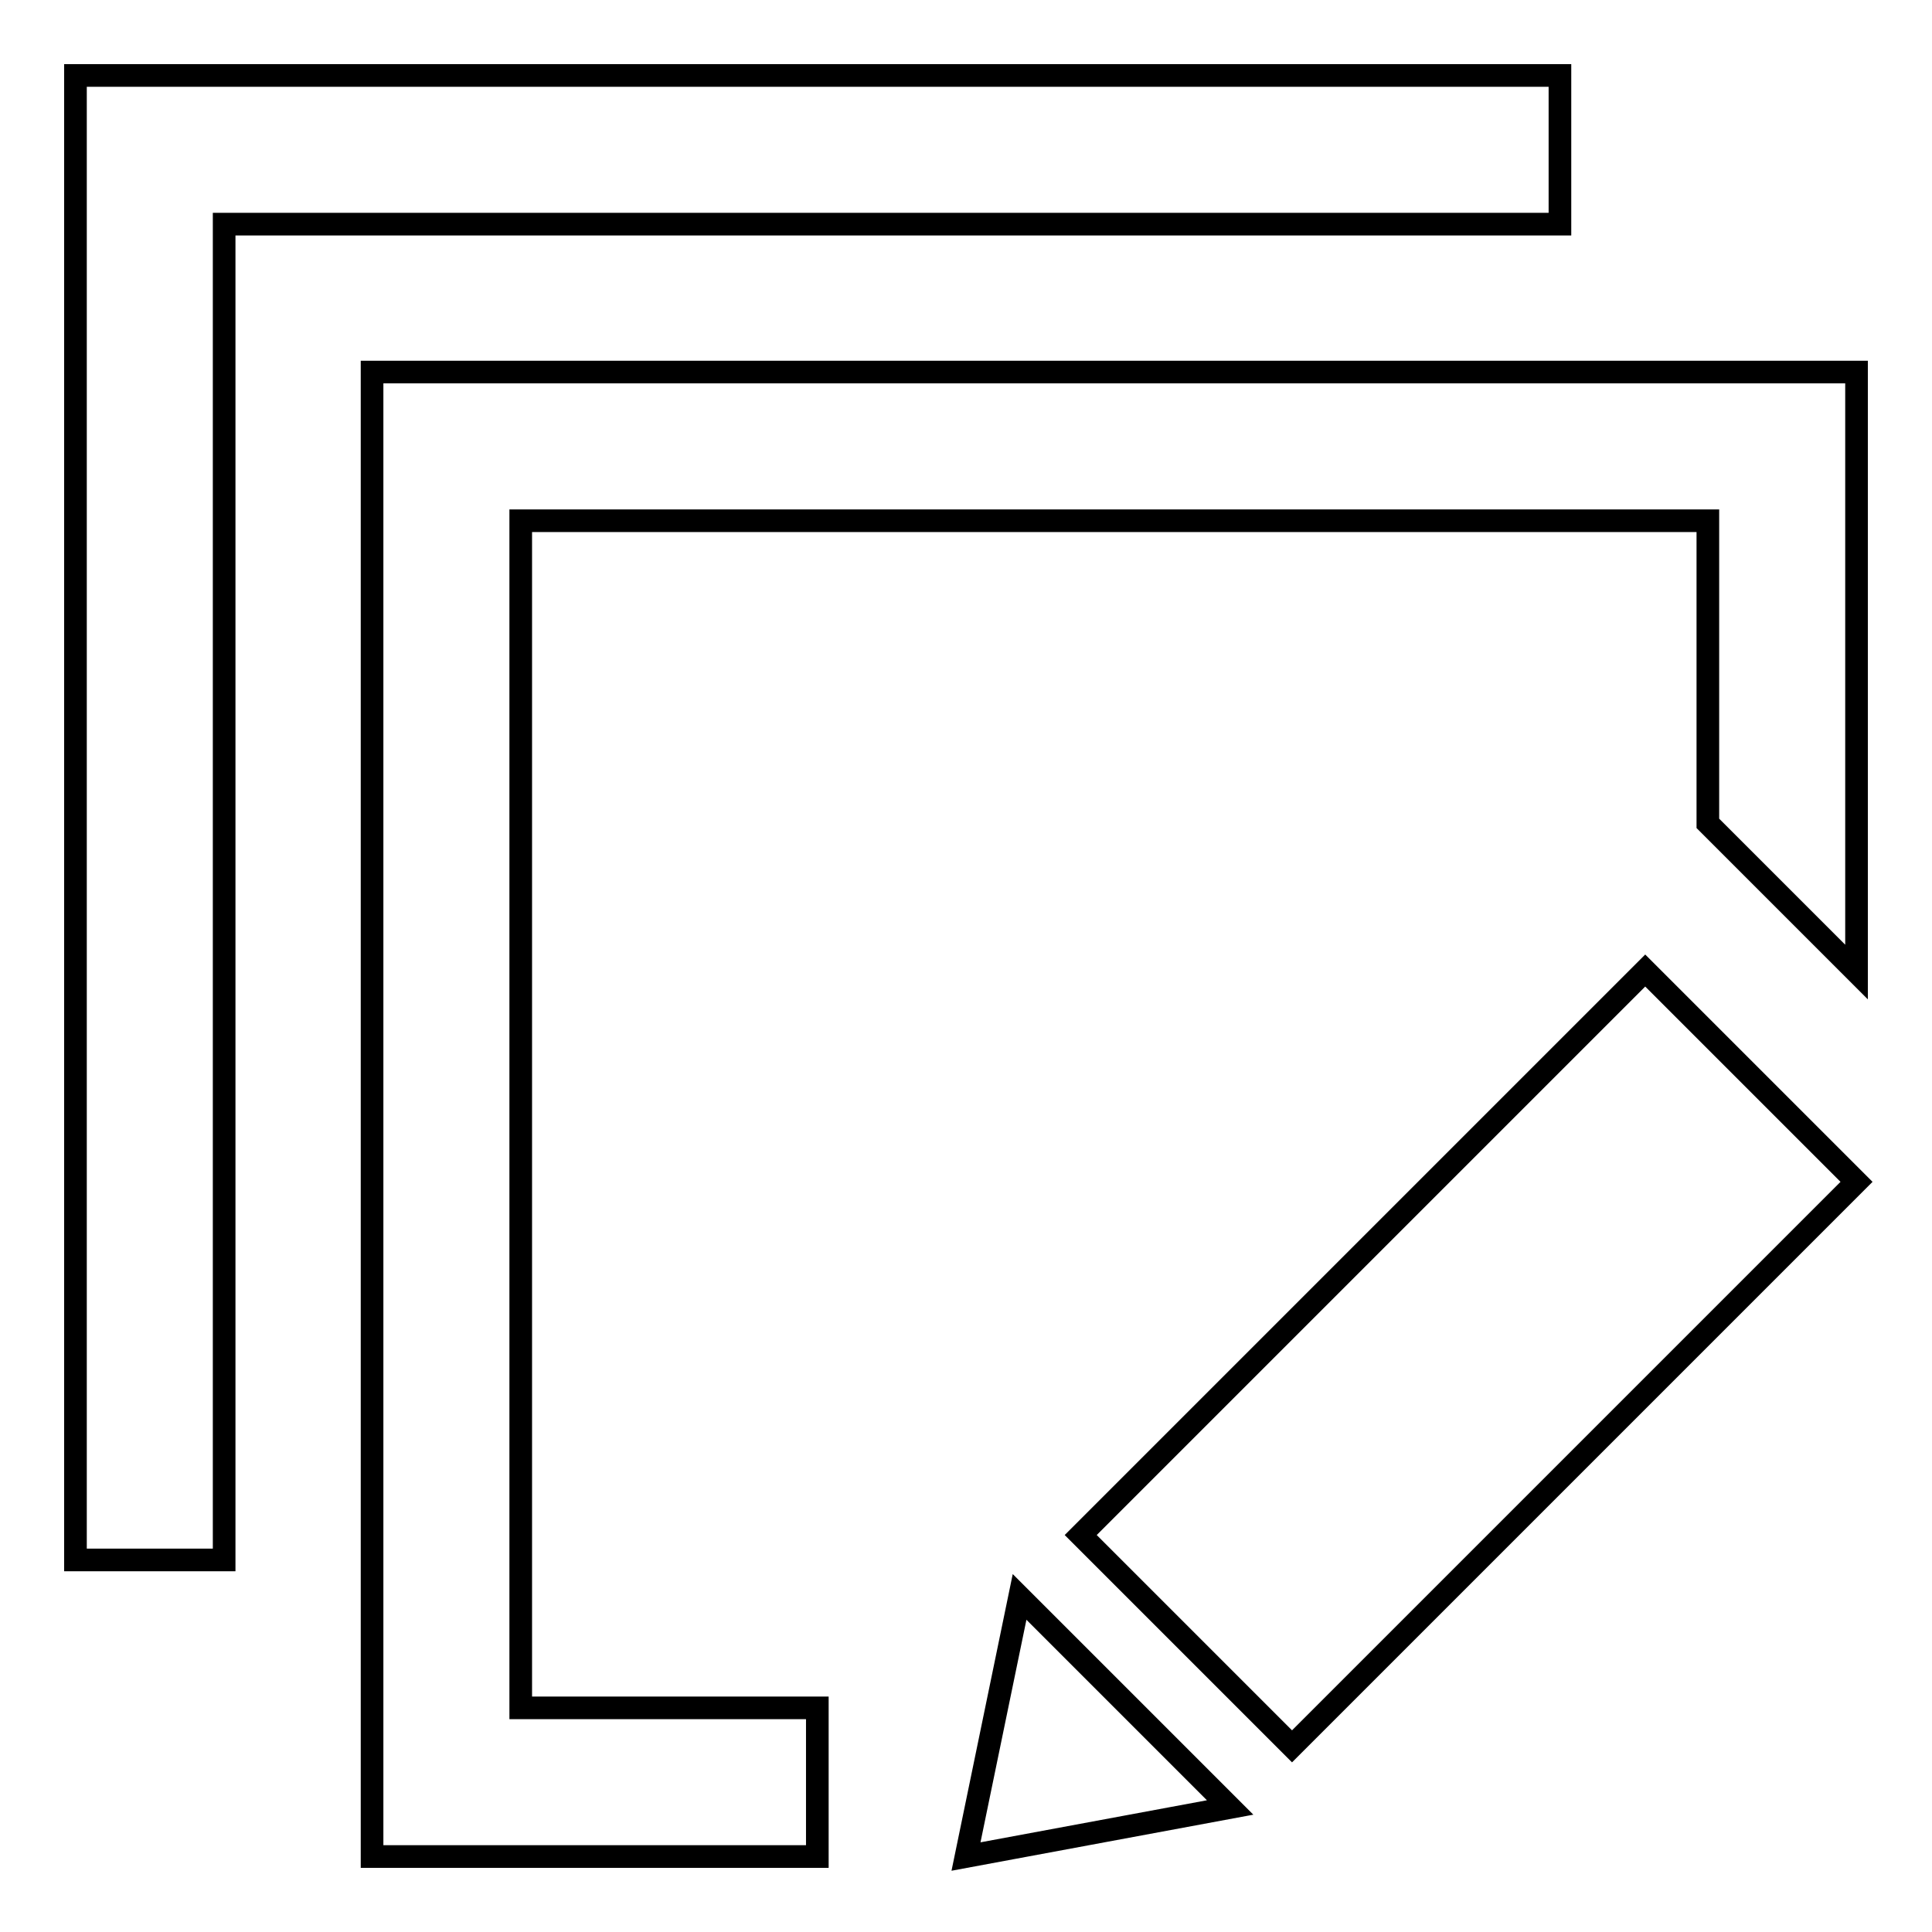
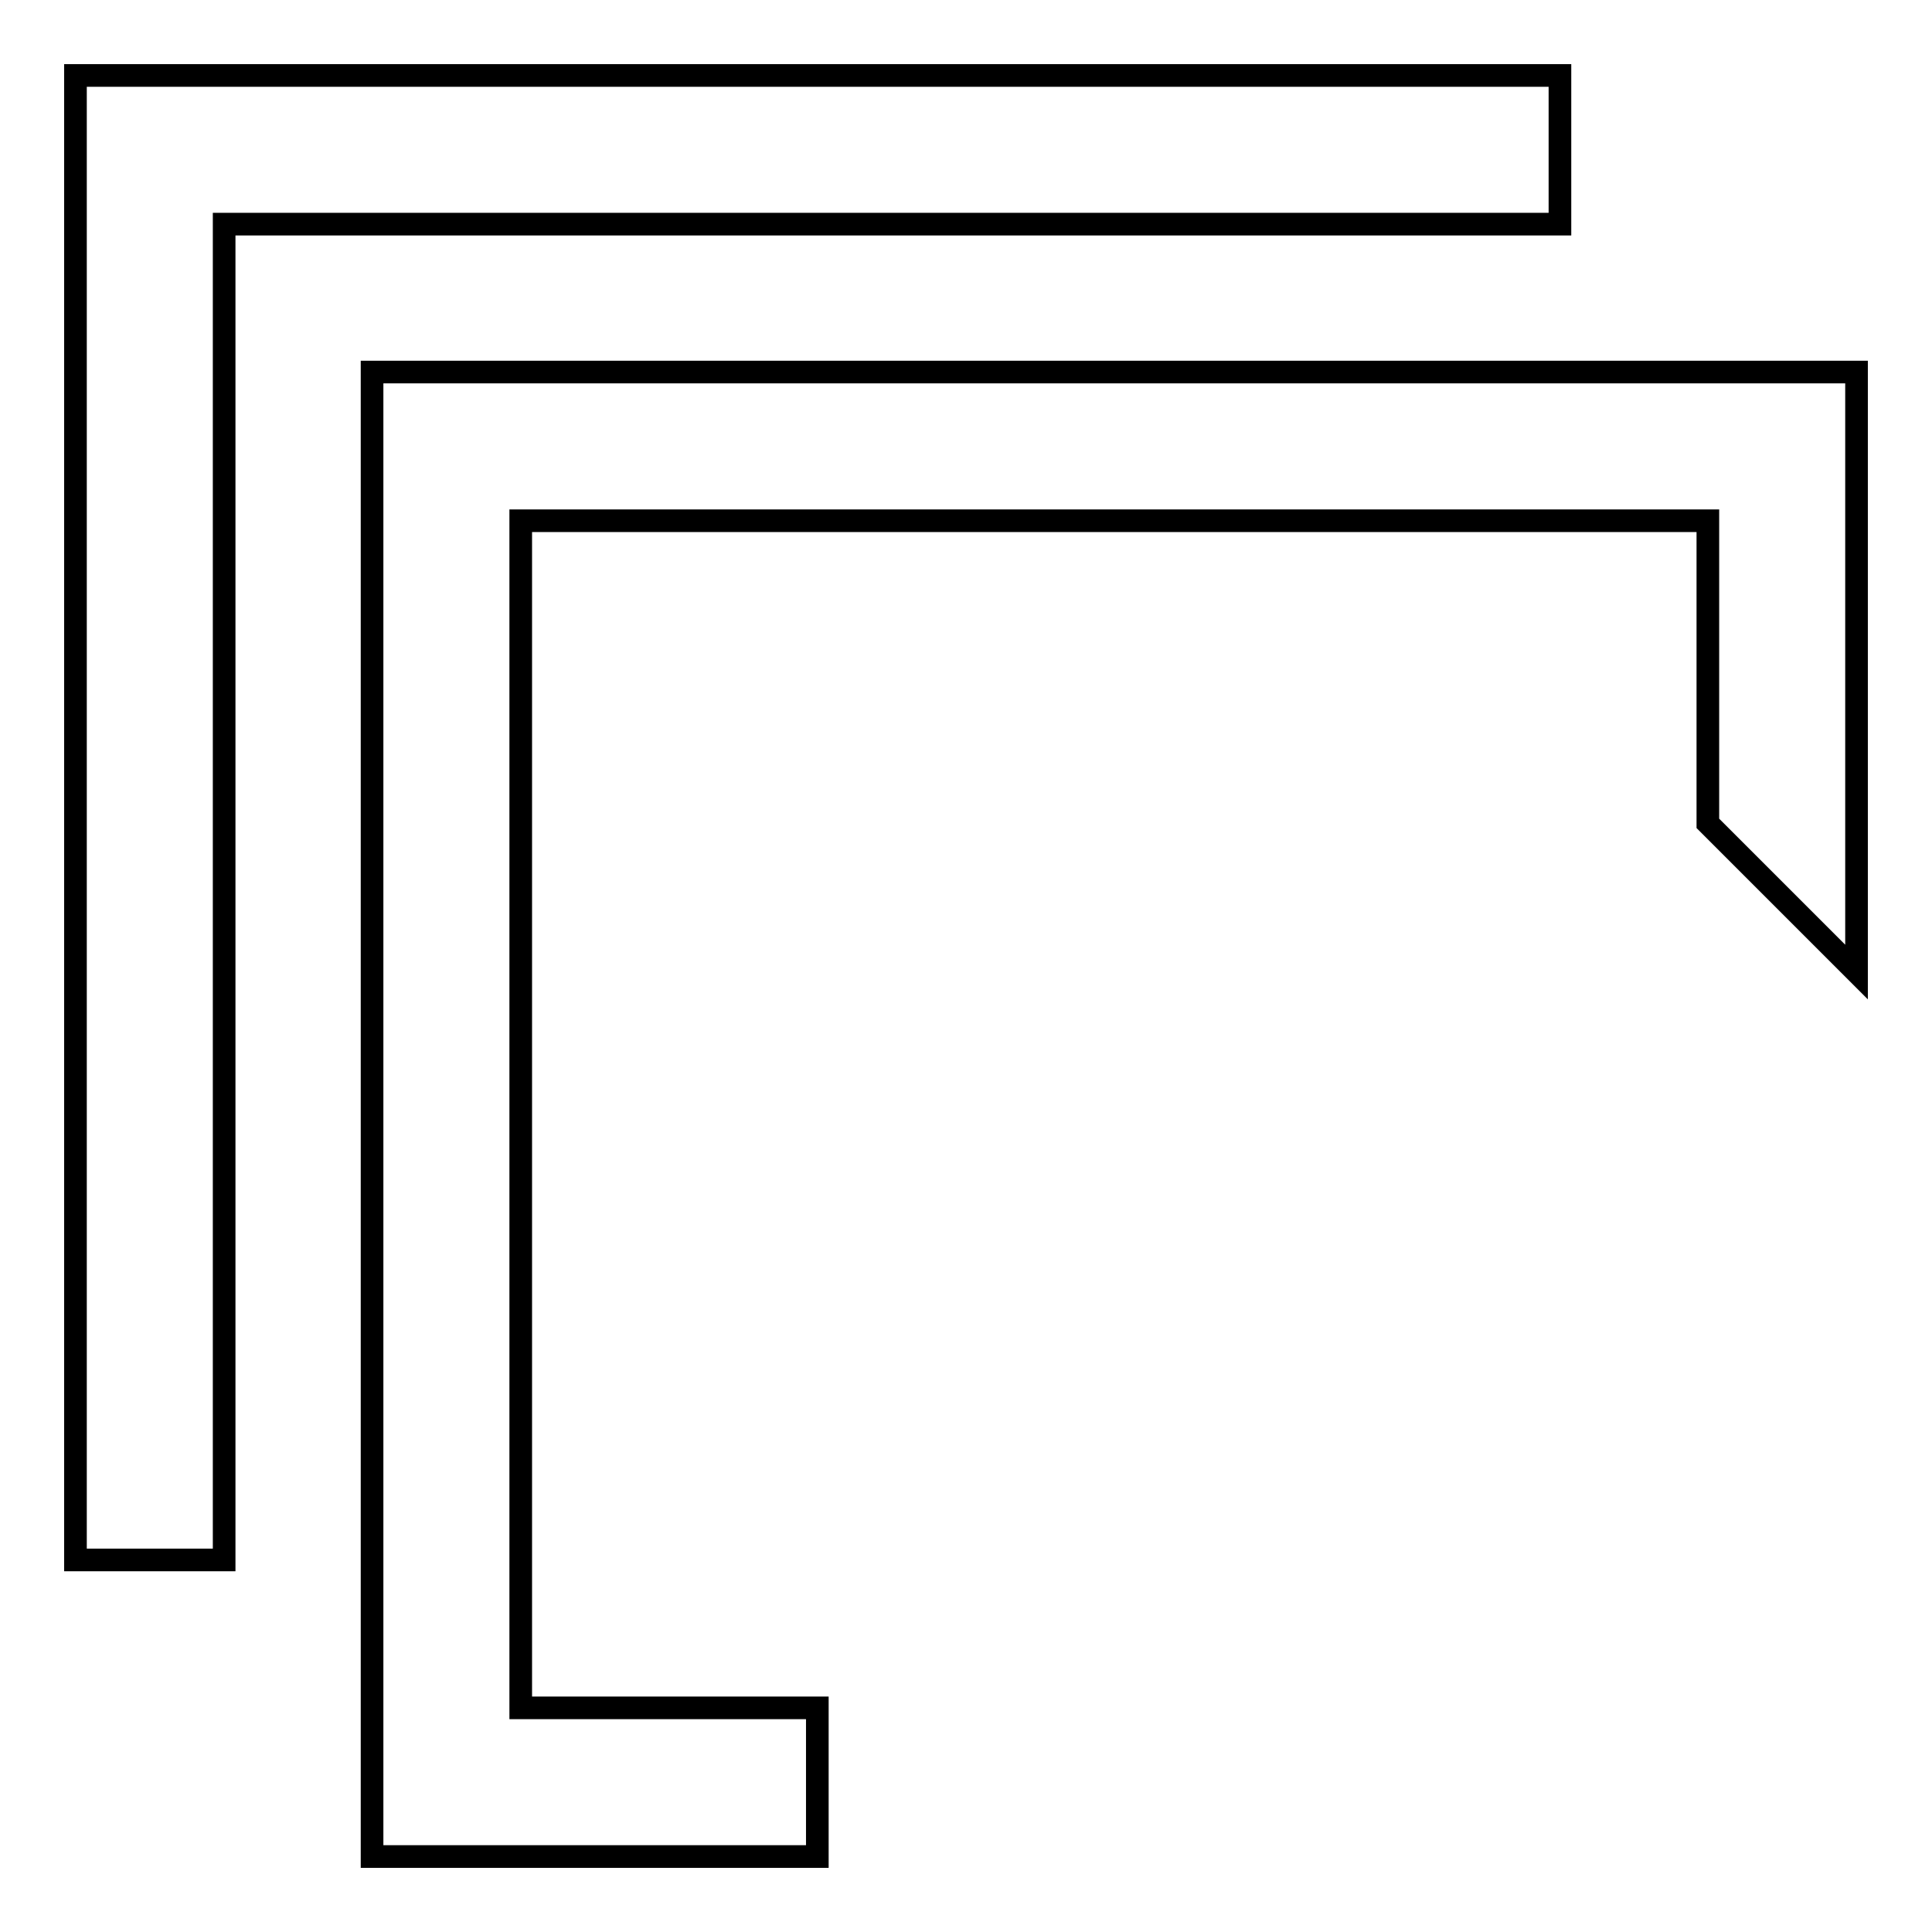
<svg xmlns="http://www.w3.org/2000/svg" version="1.1" x="0px" y="0px" viewBox="0 0 256 256" enable-background="new 0 0 256 256" xml:space="preserve">
  <g>
    <g>
      <path stroke-width="3" fill-opacity="0" stroke="#000000" d="M206.7,10v19.7h-177v177H10V10H206.7z" />
-       <path stroke-width="3" fill-opacity="0" stroke="#000000" d="M135.1,211.6L128,246l35-6.5L135.1,211.6z" />
-       <path stroke-width="3" fill-opacity="0" stroke="#000000" d="M218,128.6l28,28l-74.8,74.8l-28-28L218,128.6z" />
      <path stroke-width="3" fill-opacity="0" stroke="#000000" d="M49.3,49.3V246h59v-19.7H69V69h157.3v40.1l19.7,19.7V49.3H49.3z" />
    </g>
  </g>
</svg>